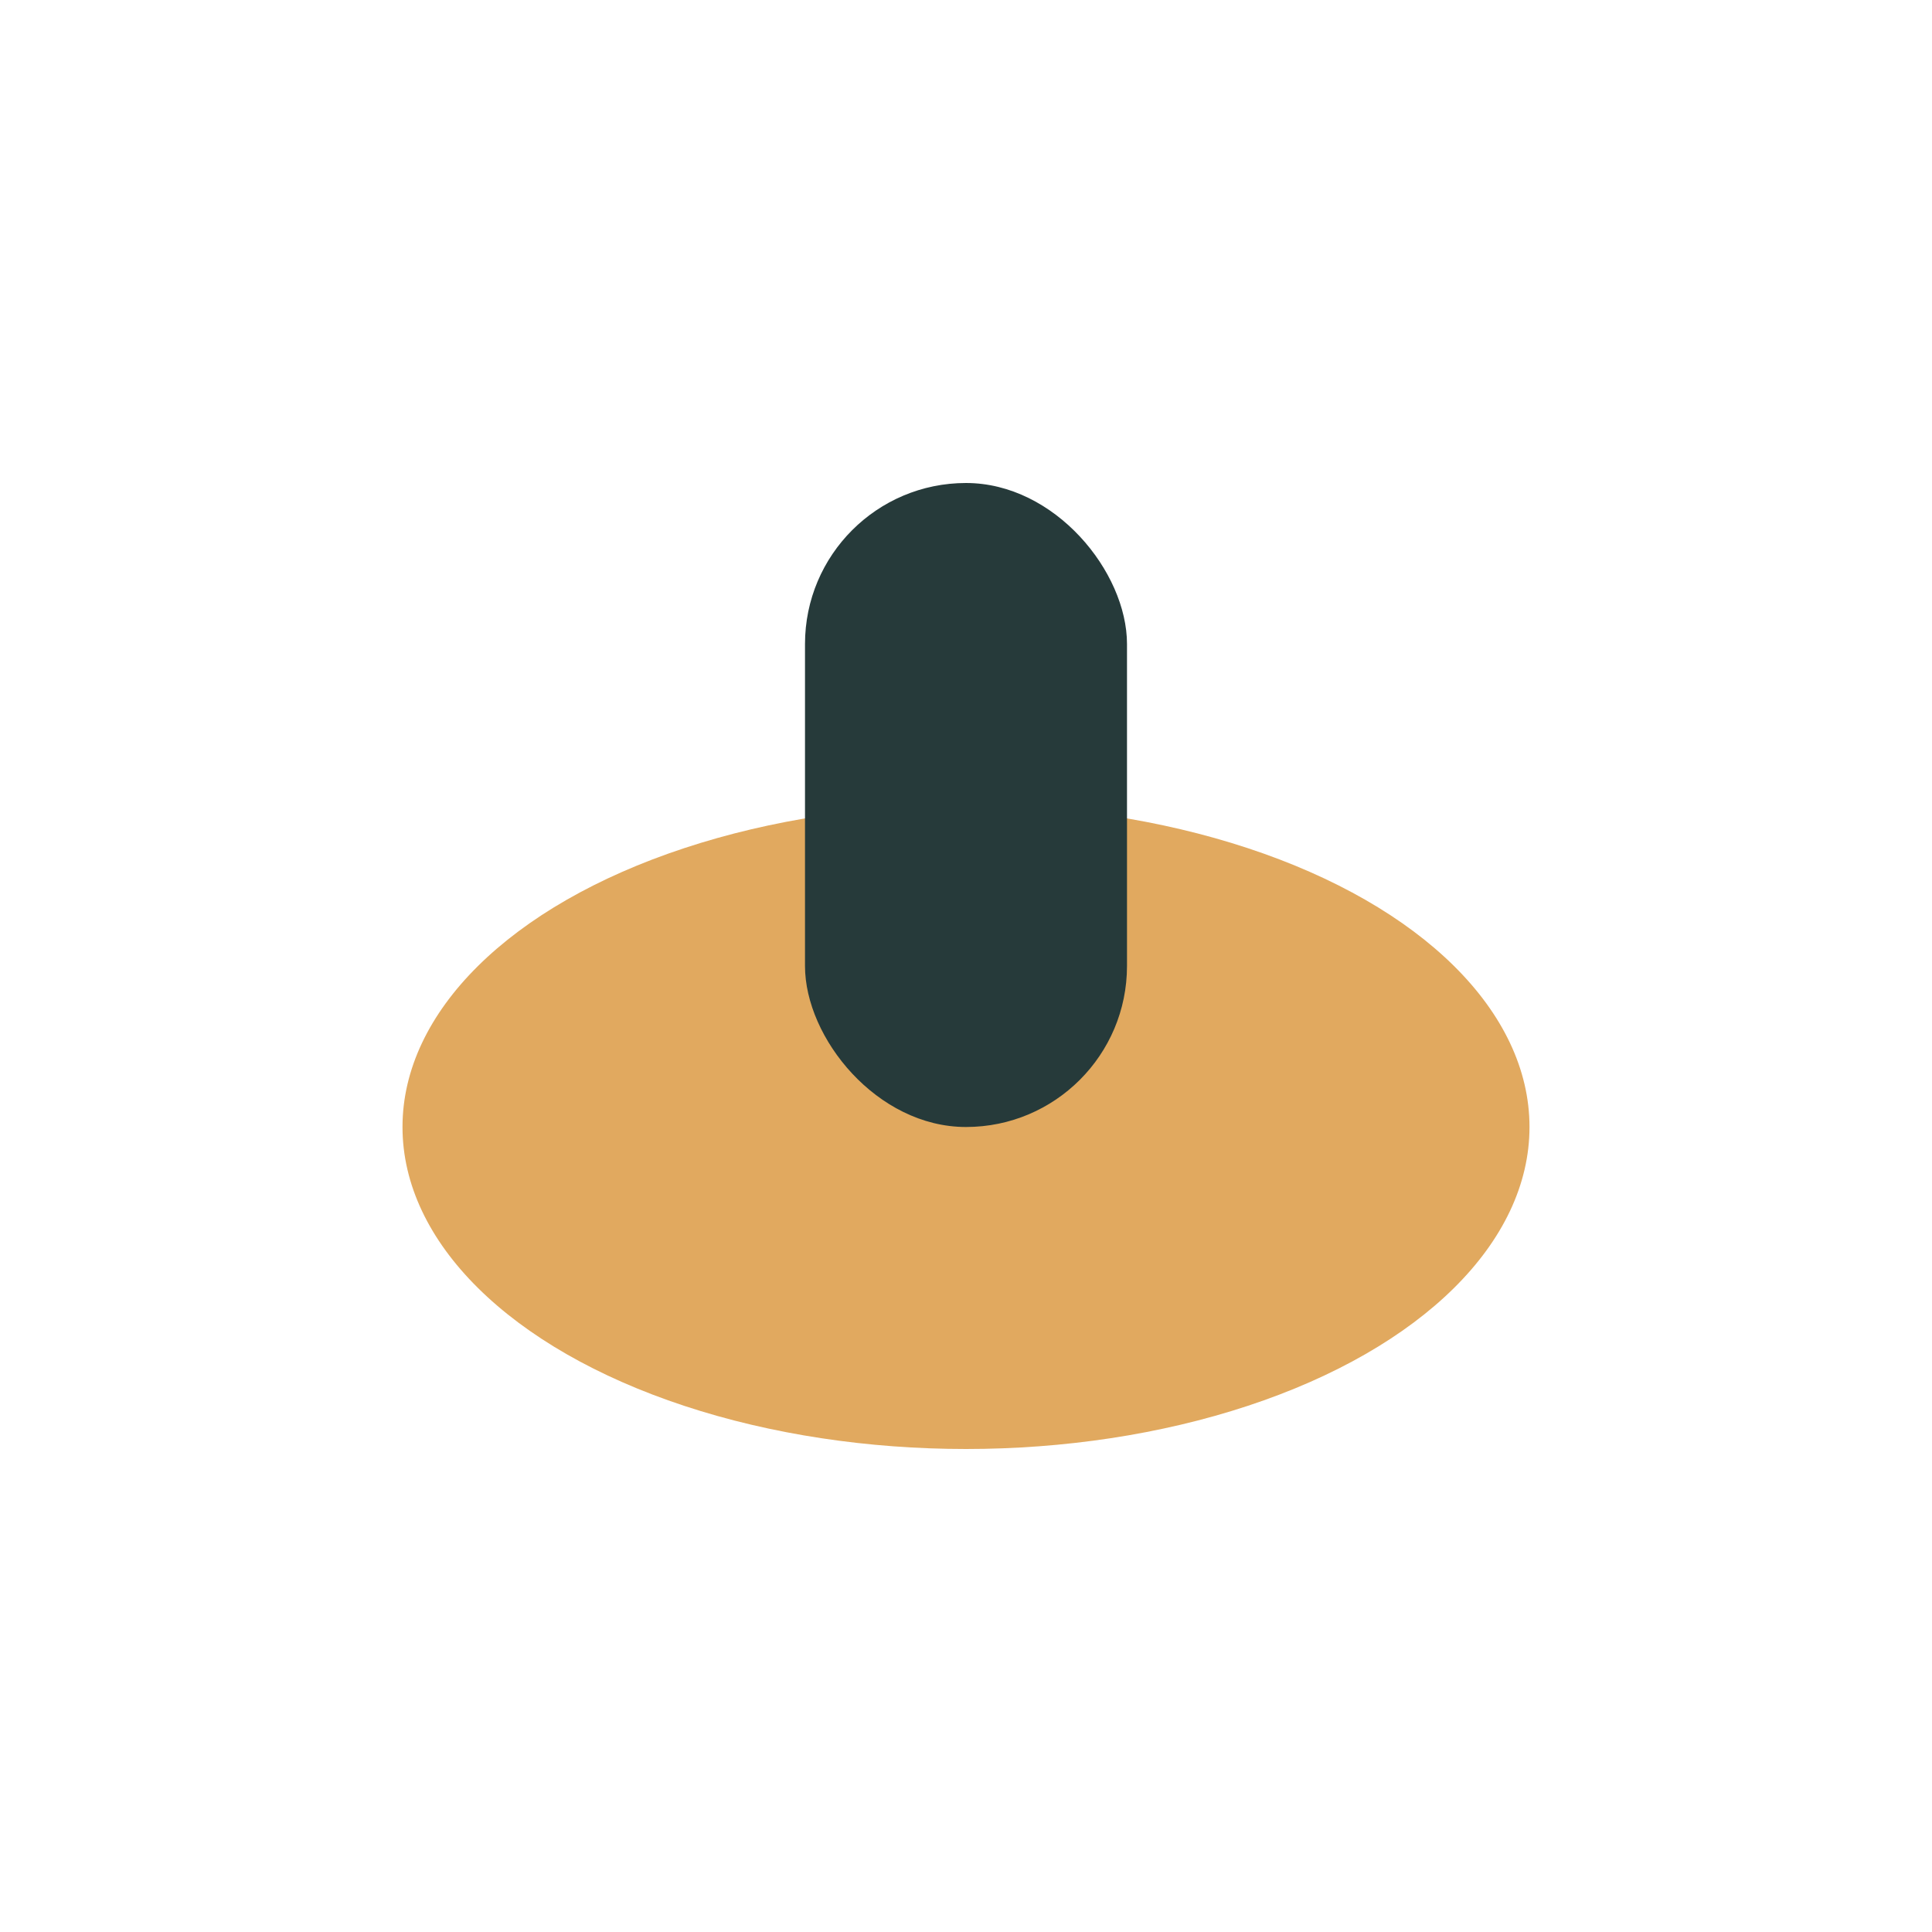
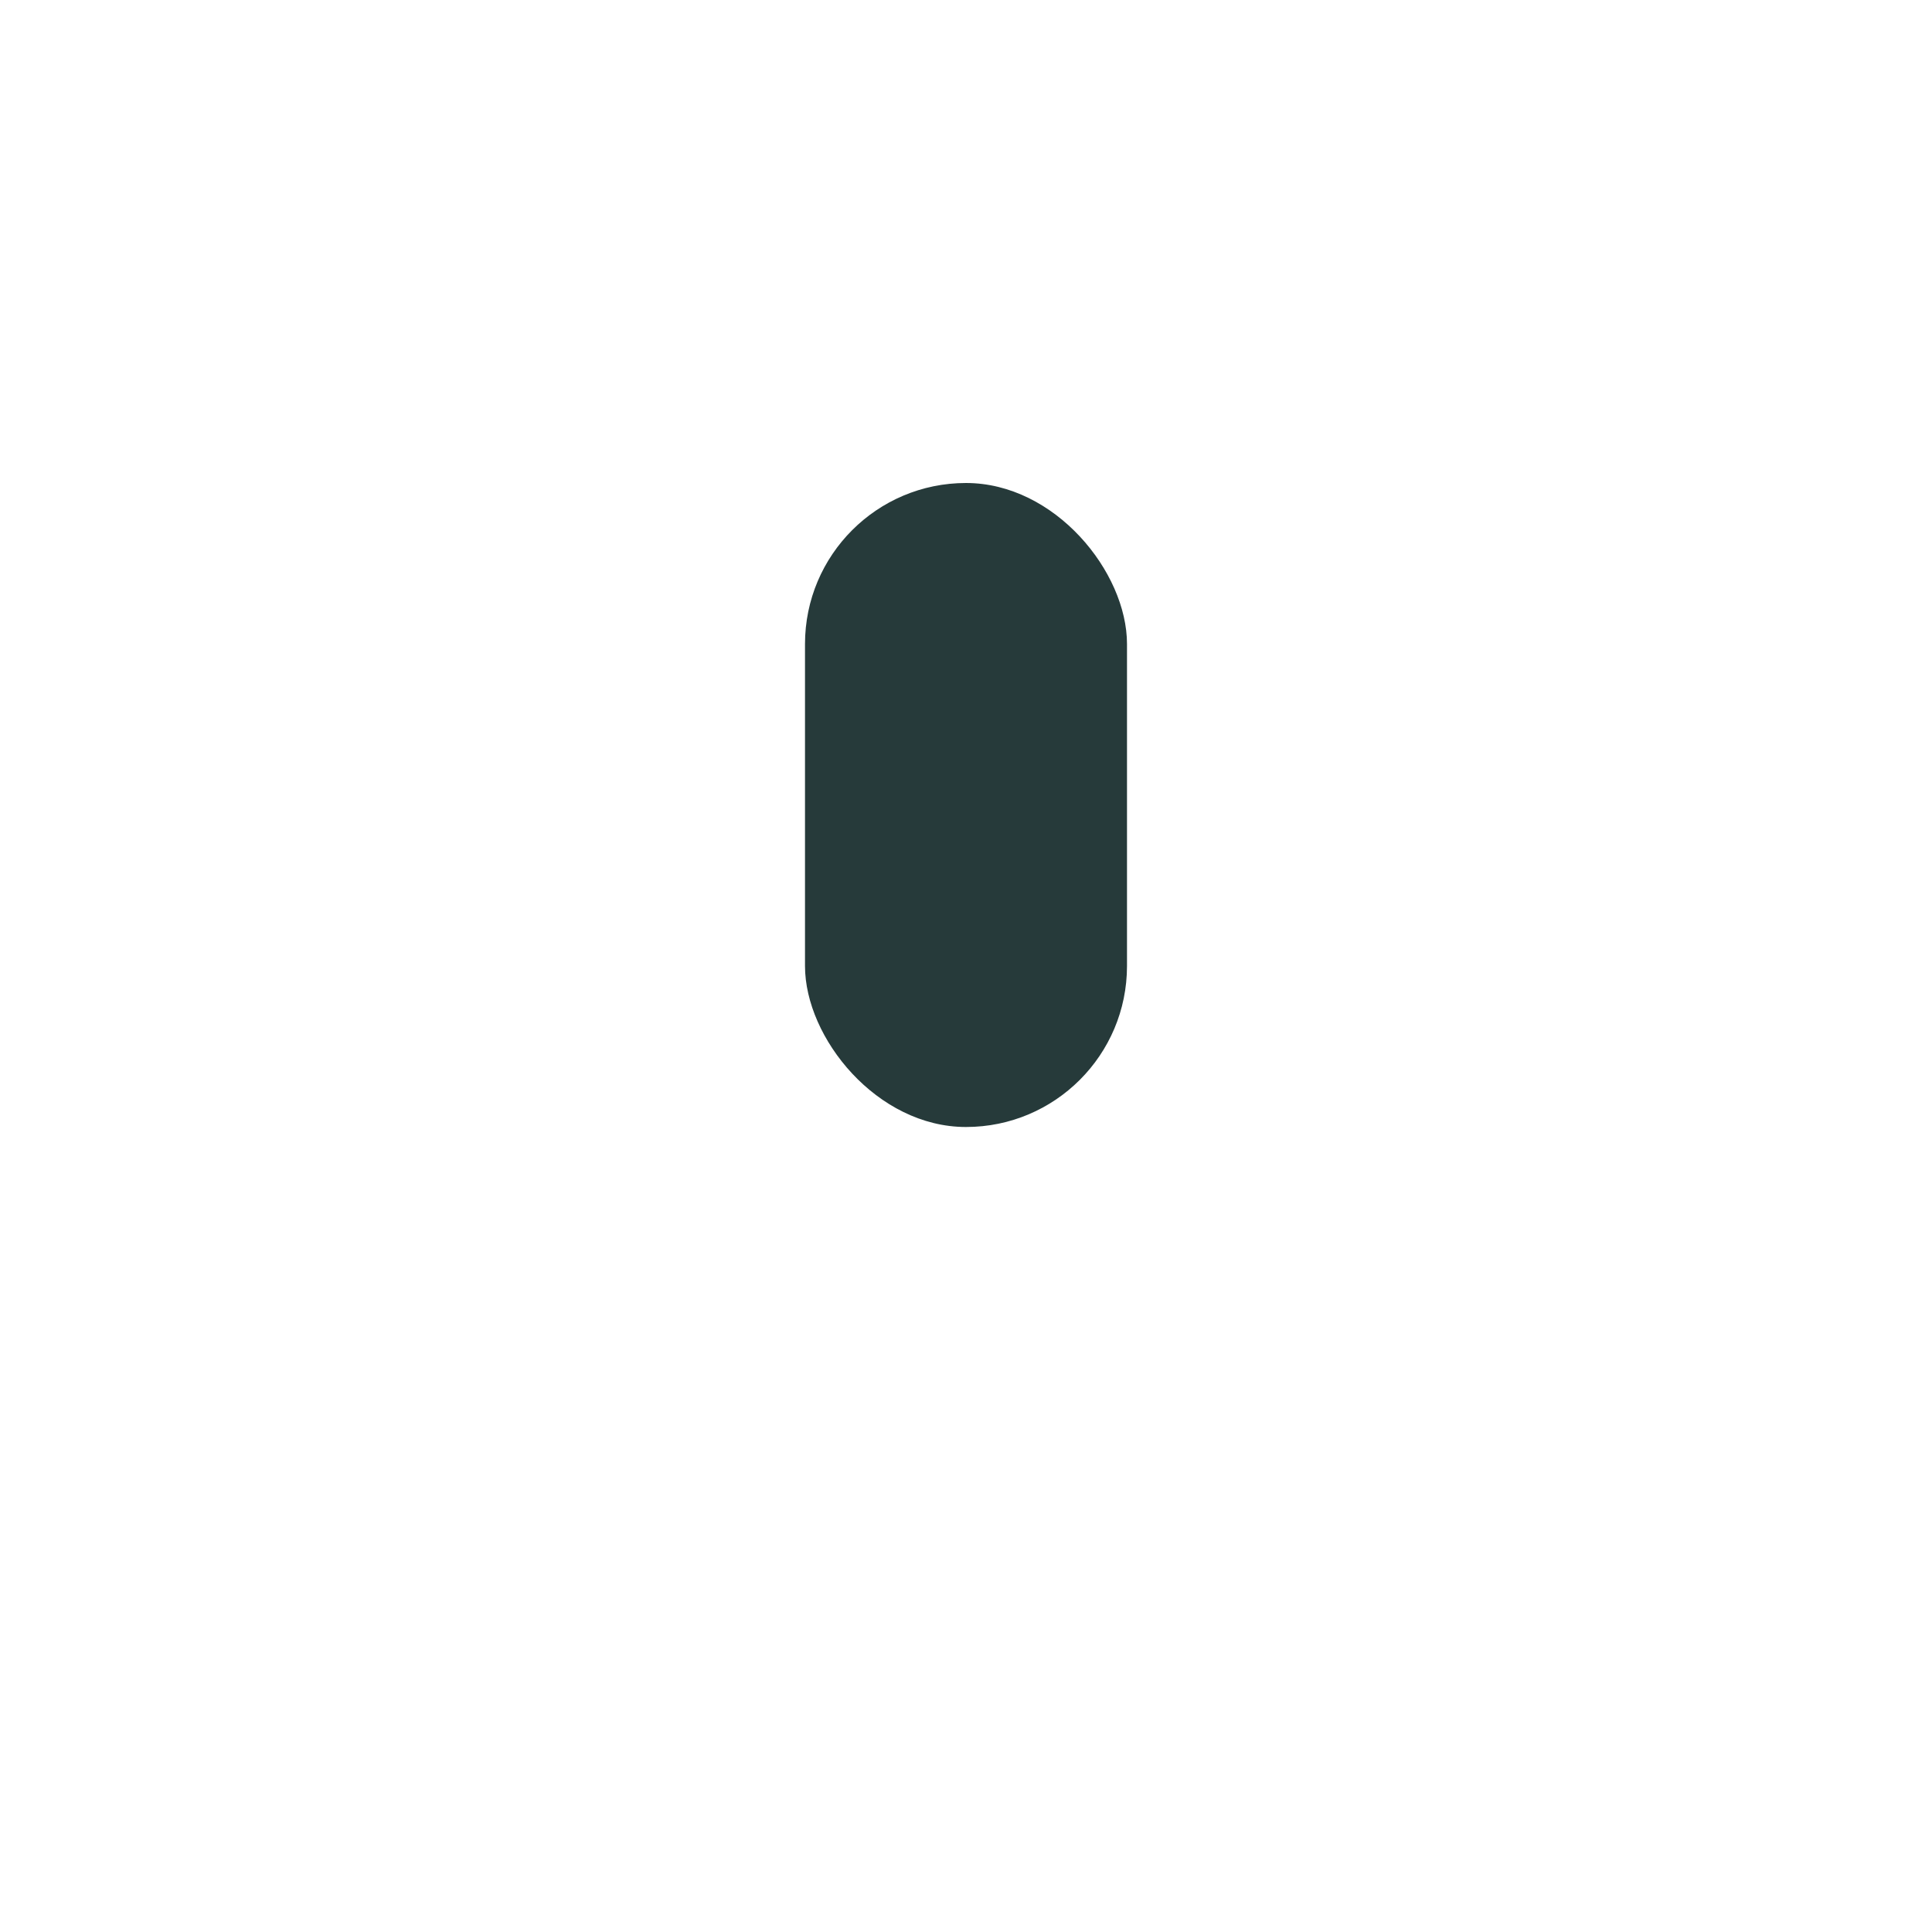
<svg xmlns="http://www.w3.org/2000/svg" width="24" height="24" viewBox="0 0 24 24">
-   <ellipse cx="12" cy="14" rx="7" ry="4" fill="#E1A95F" />
  <rect x="10" y="6" width="4" height="8" rx="2" fill="#263A3A" />
</svg>